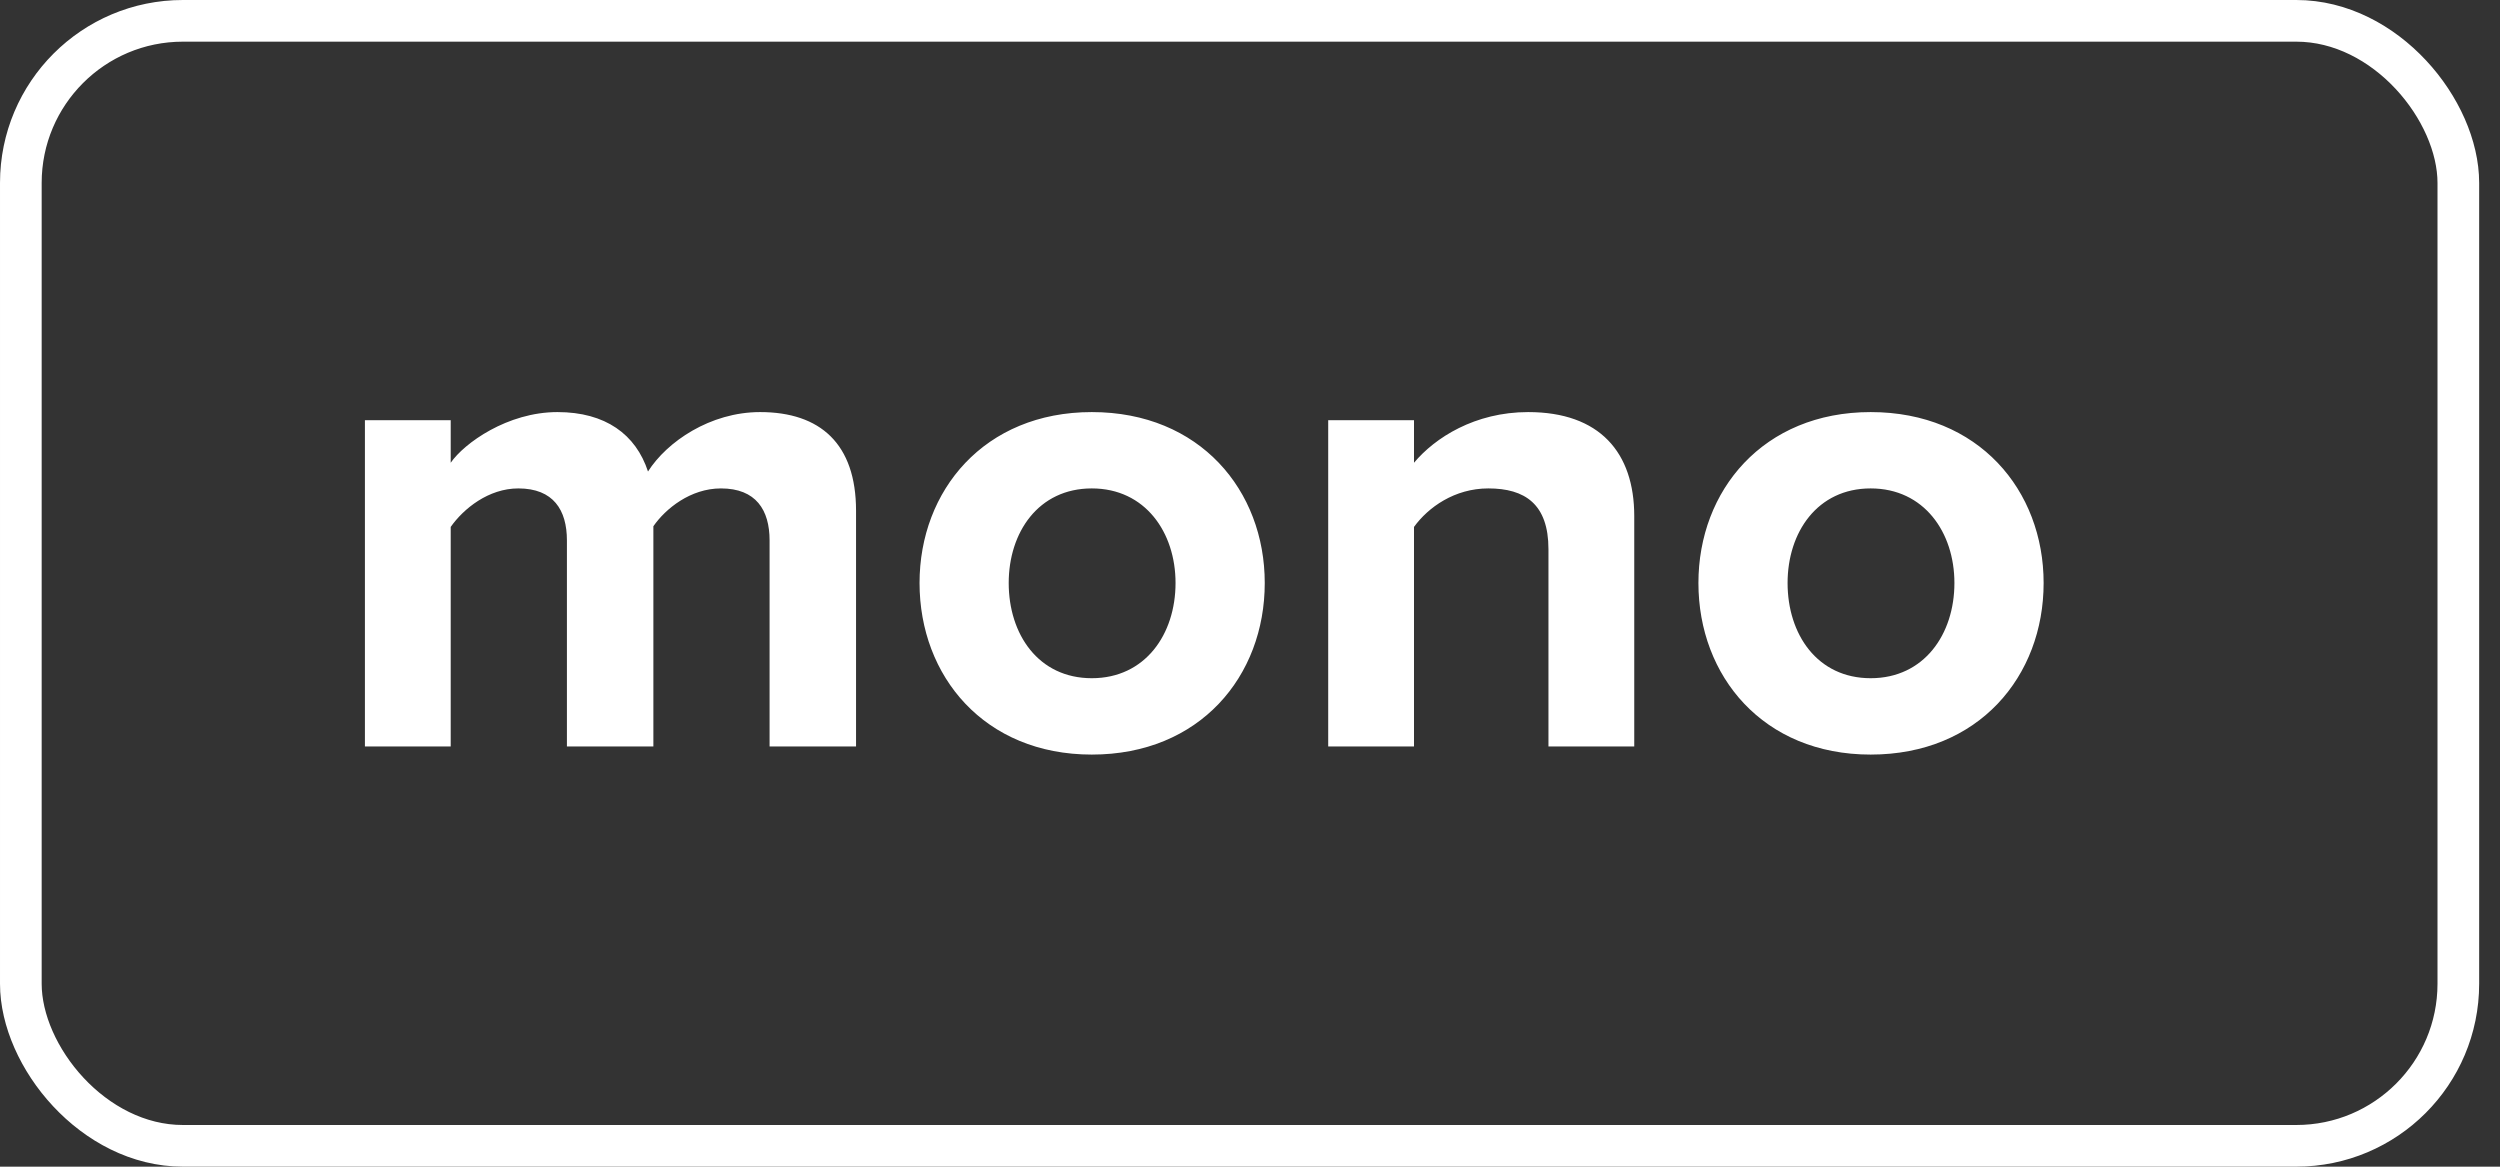
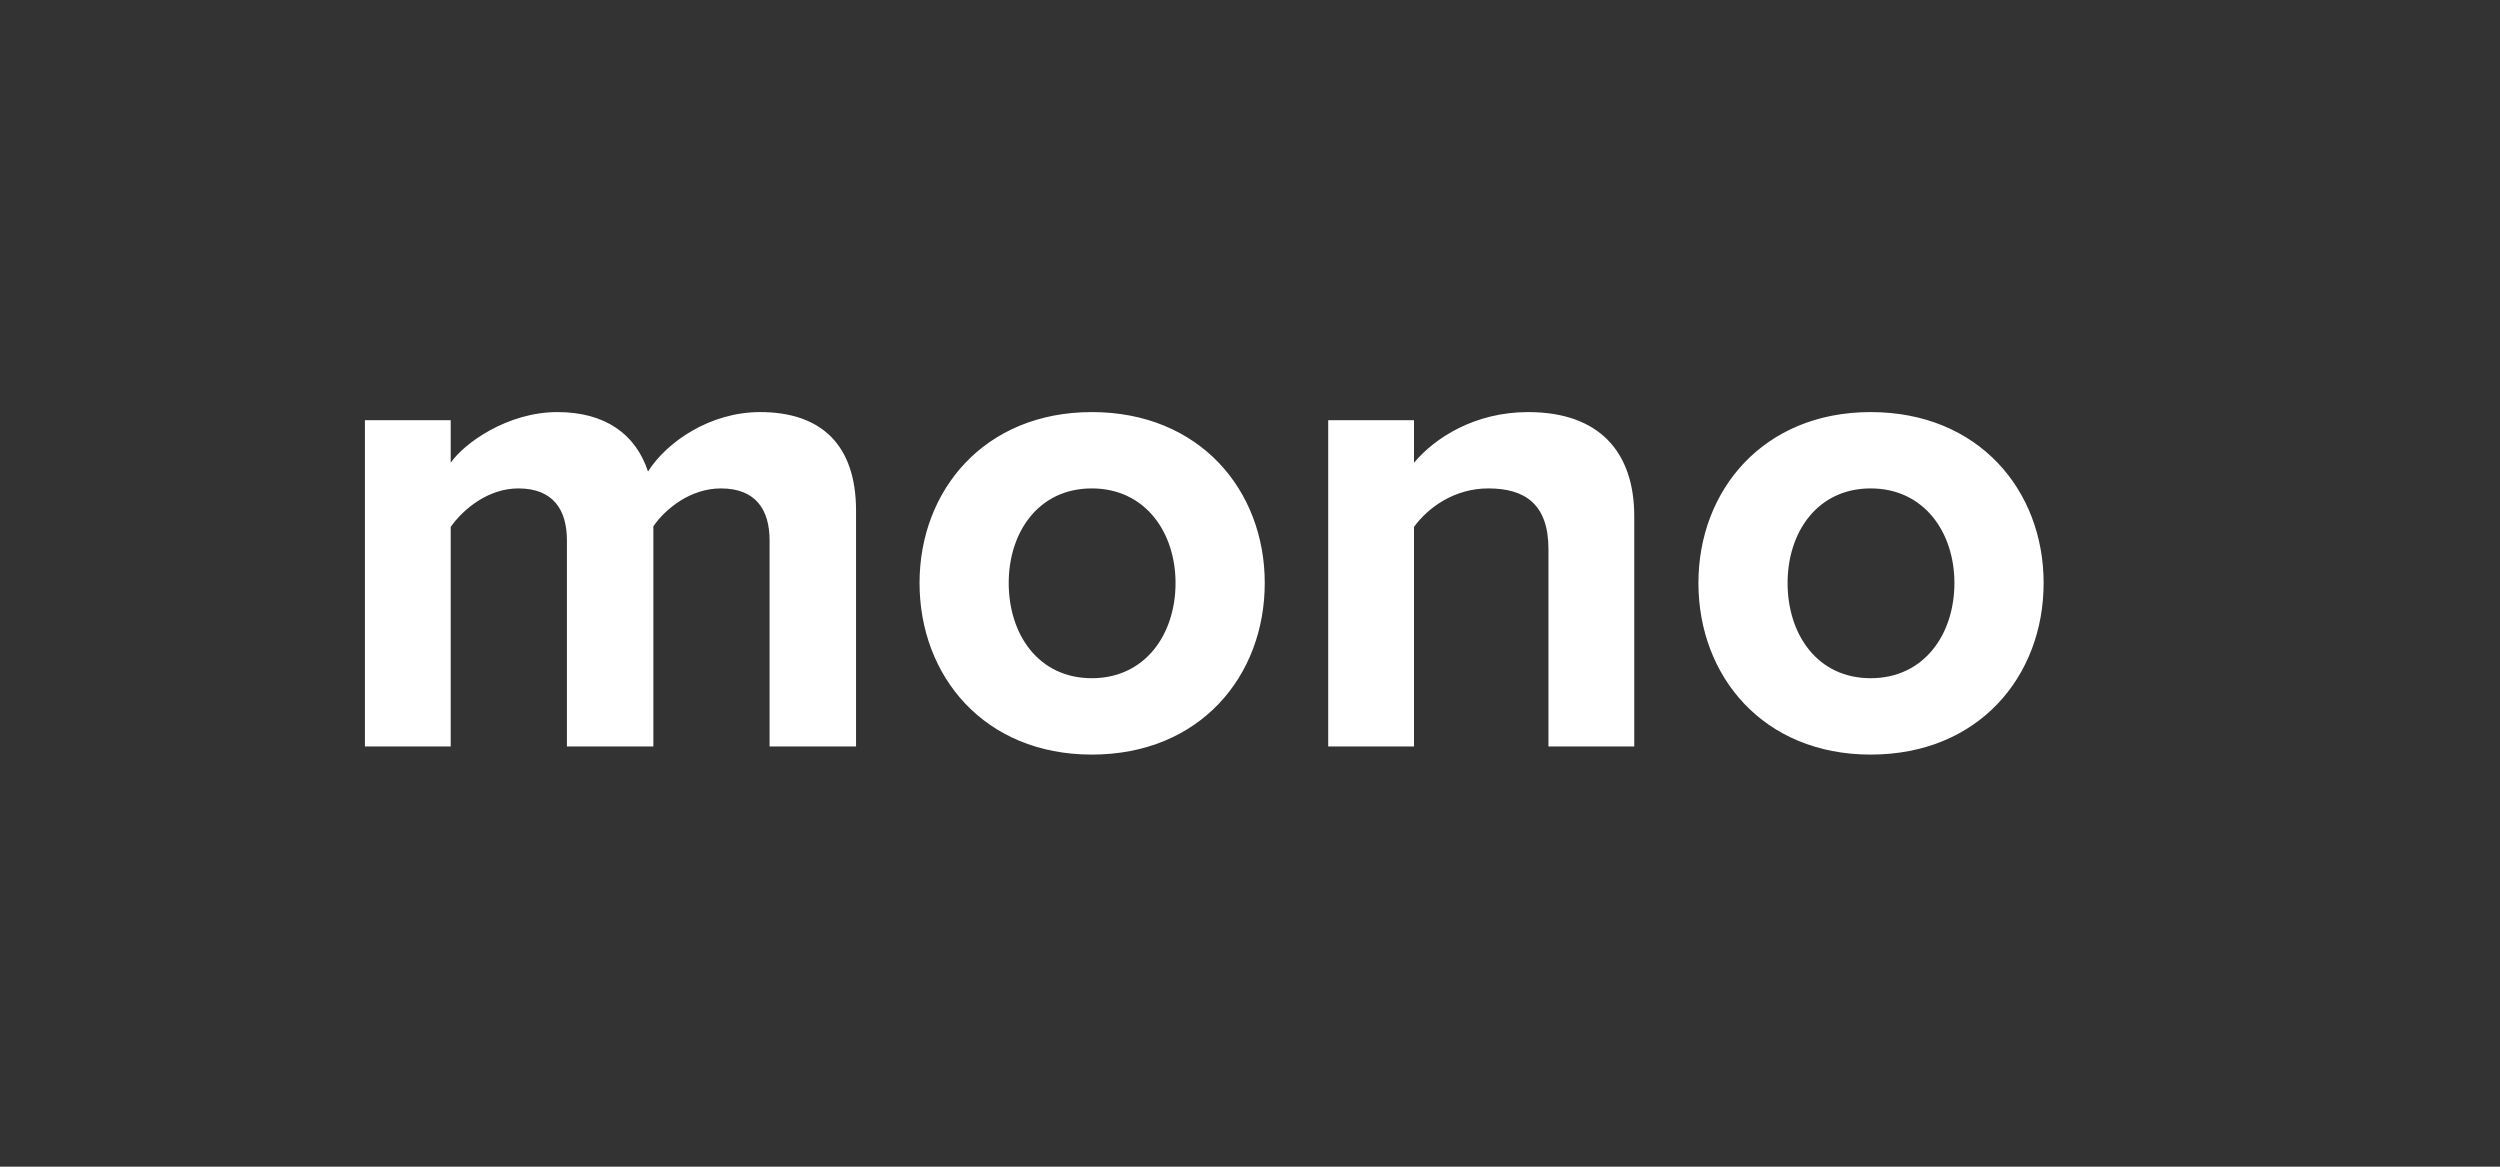
<svg xmlns="http://www.w3.org/2000/svg" width="60" height="28" viewBox="0 0 60 28" fill="none">
  <rect x="0" y="0" width="60" height="28" fill="#333333" stroke="none" />
  <path fill-rule="evenodd" clip-rule="evenodd" d="M20.545 17.915V12.257C20.545 10.652 19.686 9.89 18.243 9.89C17.043 9.89 16.005 10.603 15.552 11.316C15.26 10.425 14.53 9.89 13.379 9.89C12.179 9.89 11.142 10.636 10.817 11.106V10.084H8.758V17.915H10.817V12.646C11.125 12.208 11.725 11.722 12.439 11.722C13.282 11.722 13.606 12.241 13.606 12.97V17.915H15.681V12.63C15.973 12.208 16.573 11.722 17.302 11.722C18.145 11.722 18.47 12.241 18.47 12.97V17.915H20.545ZM26.203 18.11C23.625 18.11 22.069 16.229 22.069 13.992C22.069 11.77 23.625 9.89 26.203 9.89C28.797 9.89 30.354 11.77 30.354 13.992C30.354 16.229 28.797 18.11 26.203 18.11ZM26.203 16.277C27.484 16.277 28.213 15.224 28.213 13.992C28.213 12.776 27.484 11.722 26.203 11.722C24.922 11.722 24.209 12.776 24.209 13.992C24.209 15.224 24.922 16.277 26.203 16.277ZM39.222 17.915V12.386C39.222 10.863 38.395 9.89 36.676 9.89C35.396 9.89 34.439 10.506 33.936 11.106V10.084H31.877V17.915H33.936V12.646C34.277 12.176 34.909 11.722 35.72 11.722C36.595 11.722 37.163 12.095 37.163 13.181V17.915H39.222ZM44.896 18.11C42.318 18.11 40.762 16.229 40.762 13.992C40.762 11.77 42.318 9.89 44.896 9.89C47.49 9.89 49.047 11.77 49.047 13.992C49.047 16.229 47.49 18.11 44.896 18.11ZM44.896 16.277C46.177 16.277 46.906 15.224 46.906 13.992C46.906 12.776 46.177 11.722 44.896 11.722C43.615 11.722 42.902 12.776 42.902 13.992C42.902 15.224 43.615 16.277 44.896 16.277Z" fill="white" />
-   <rect x="0.5" y="0.5" width="58.5" height="27" rx="3.89" stroke="white" />
</svg>